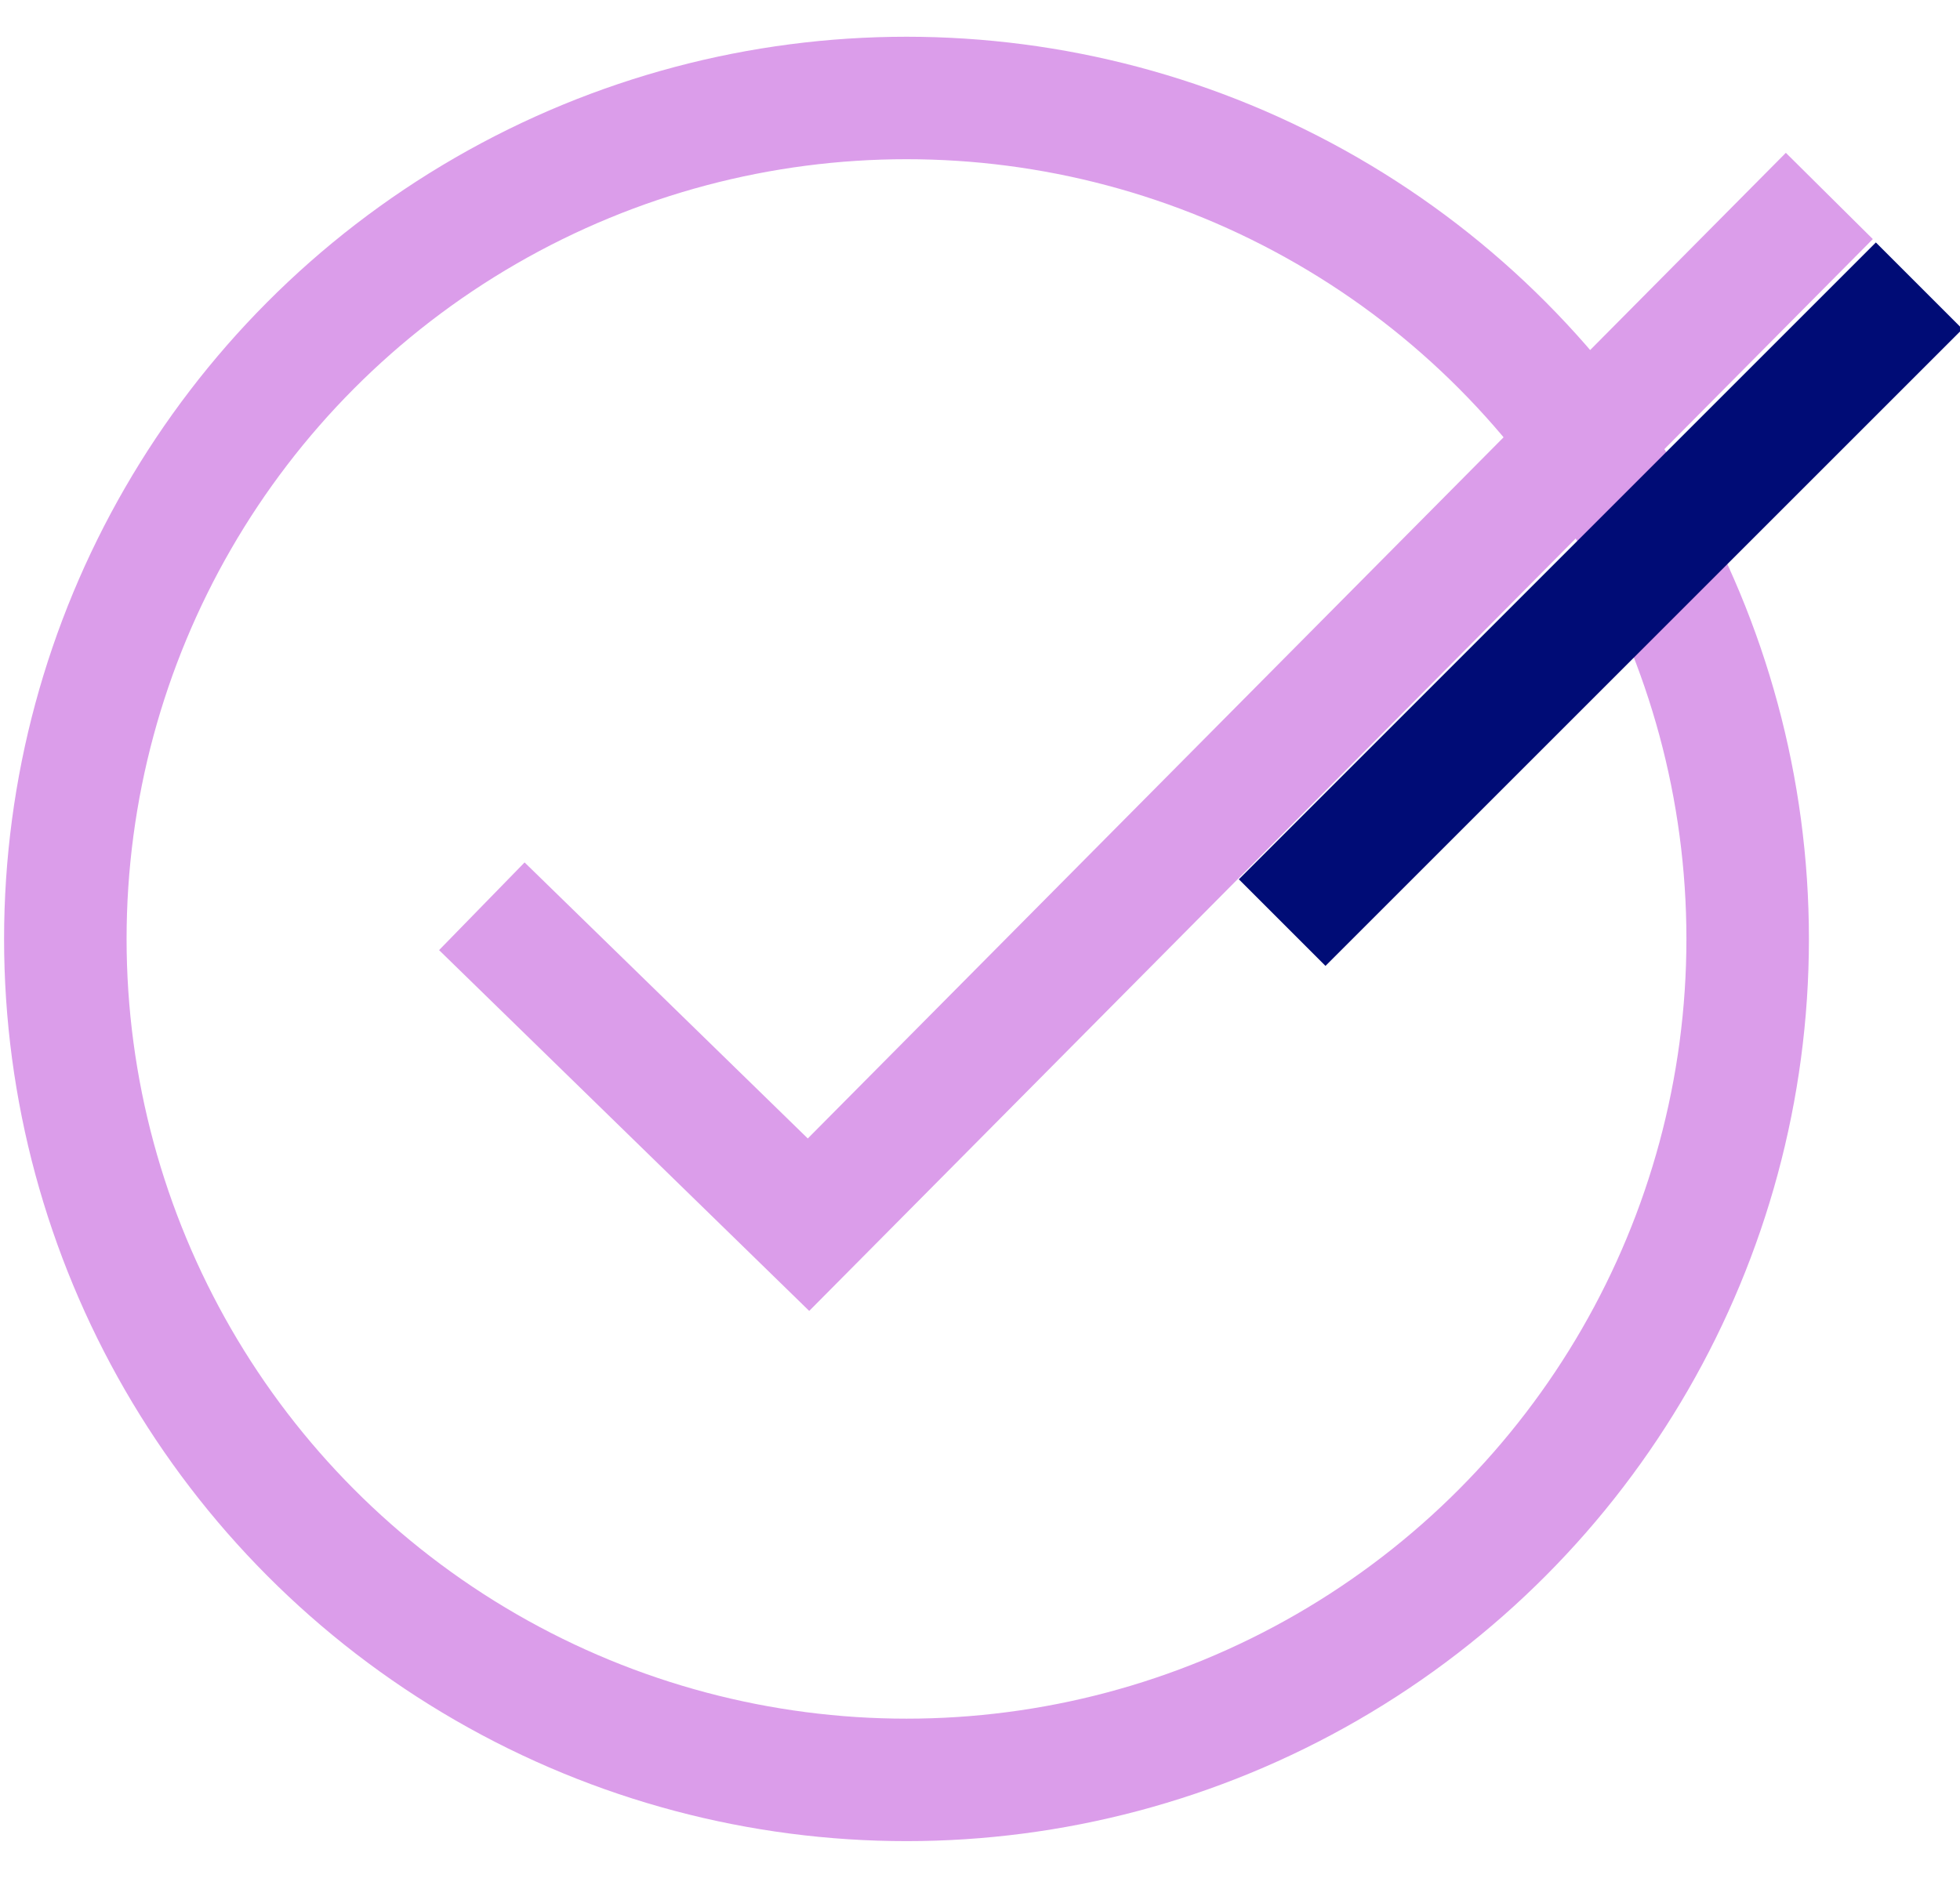
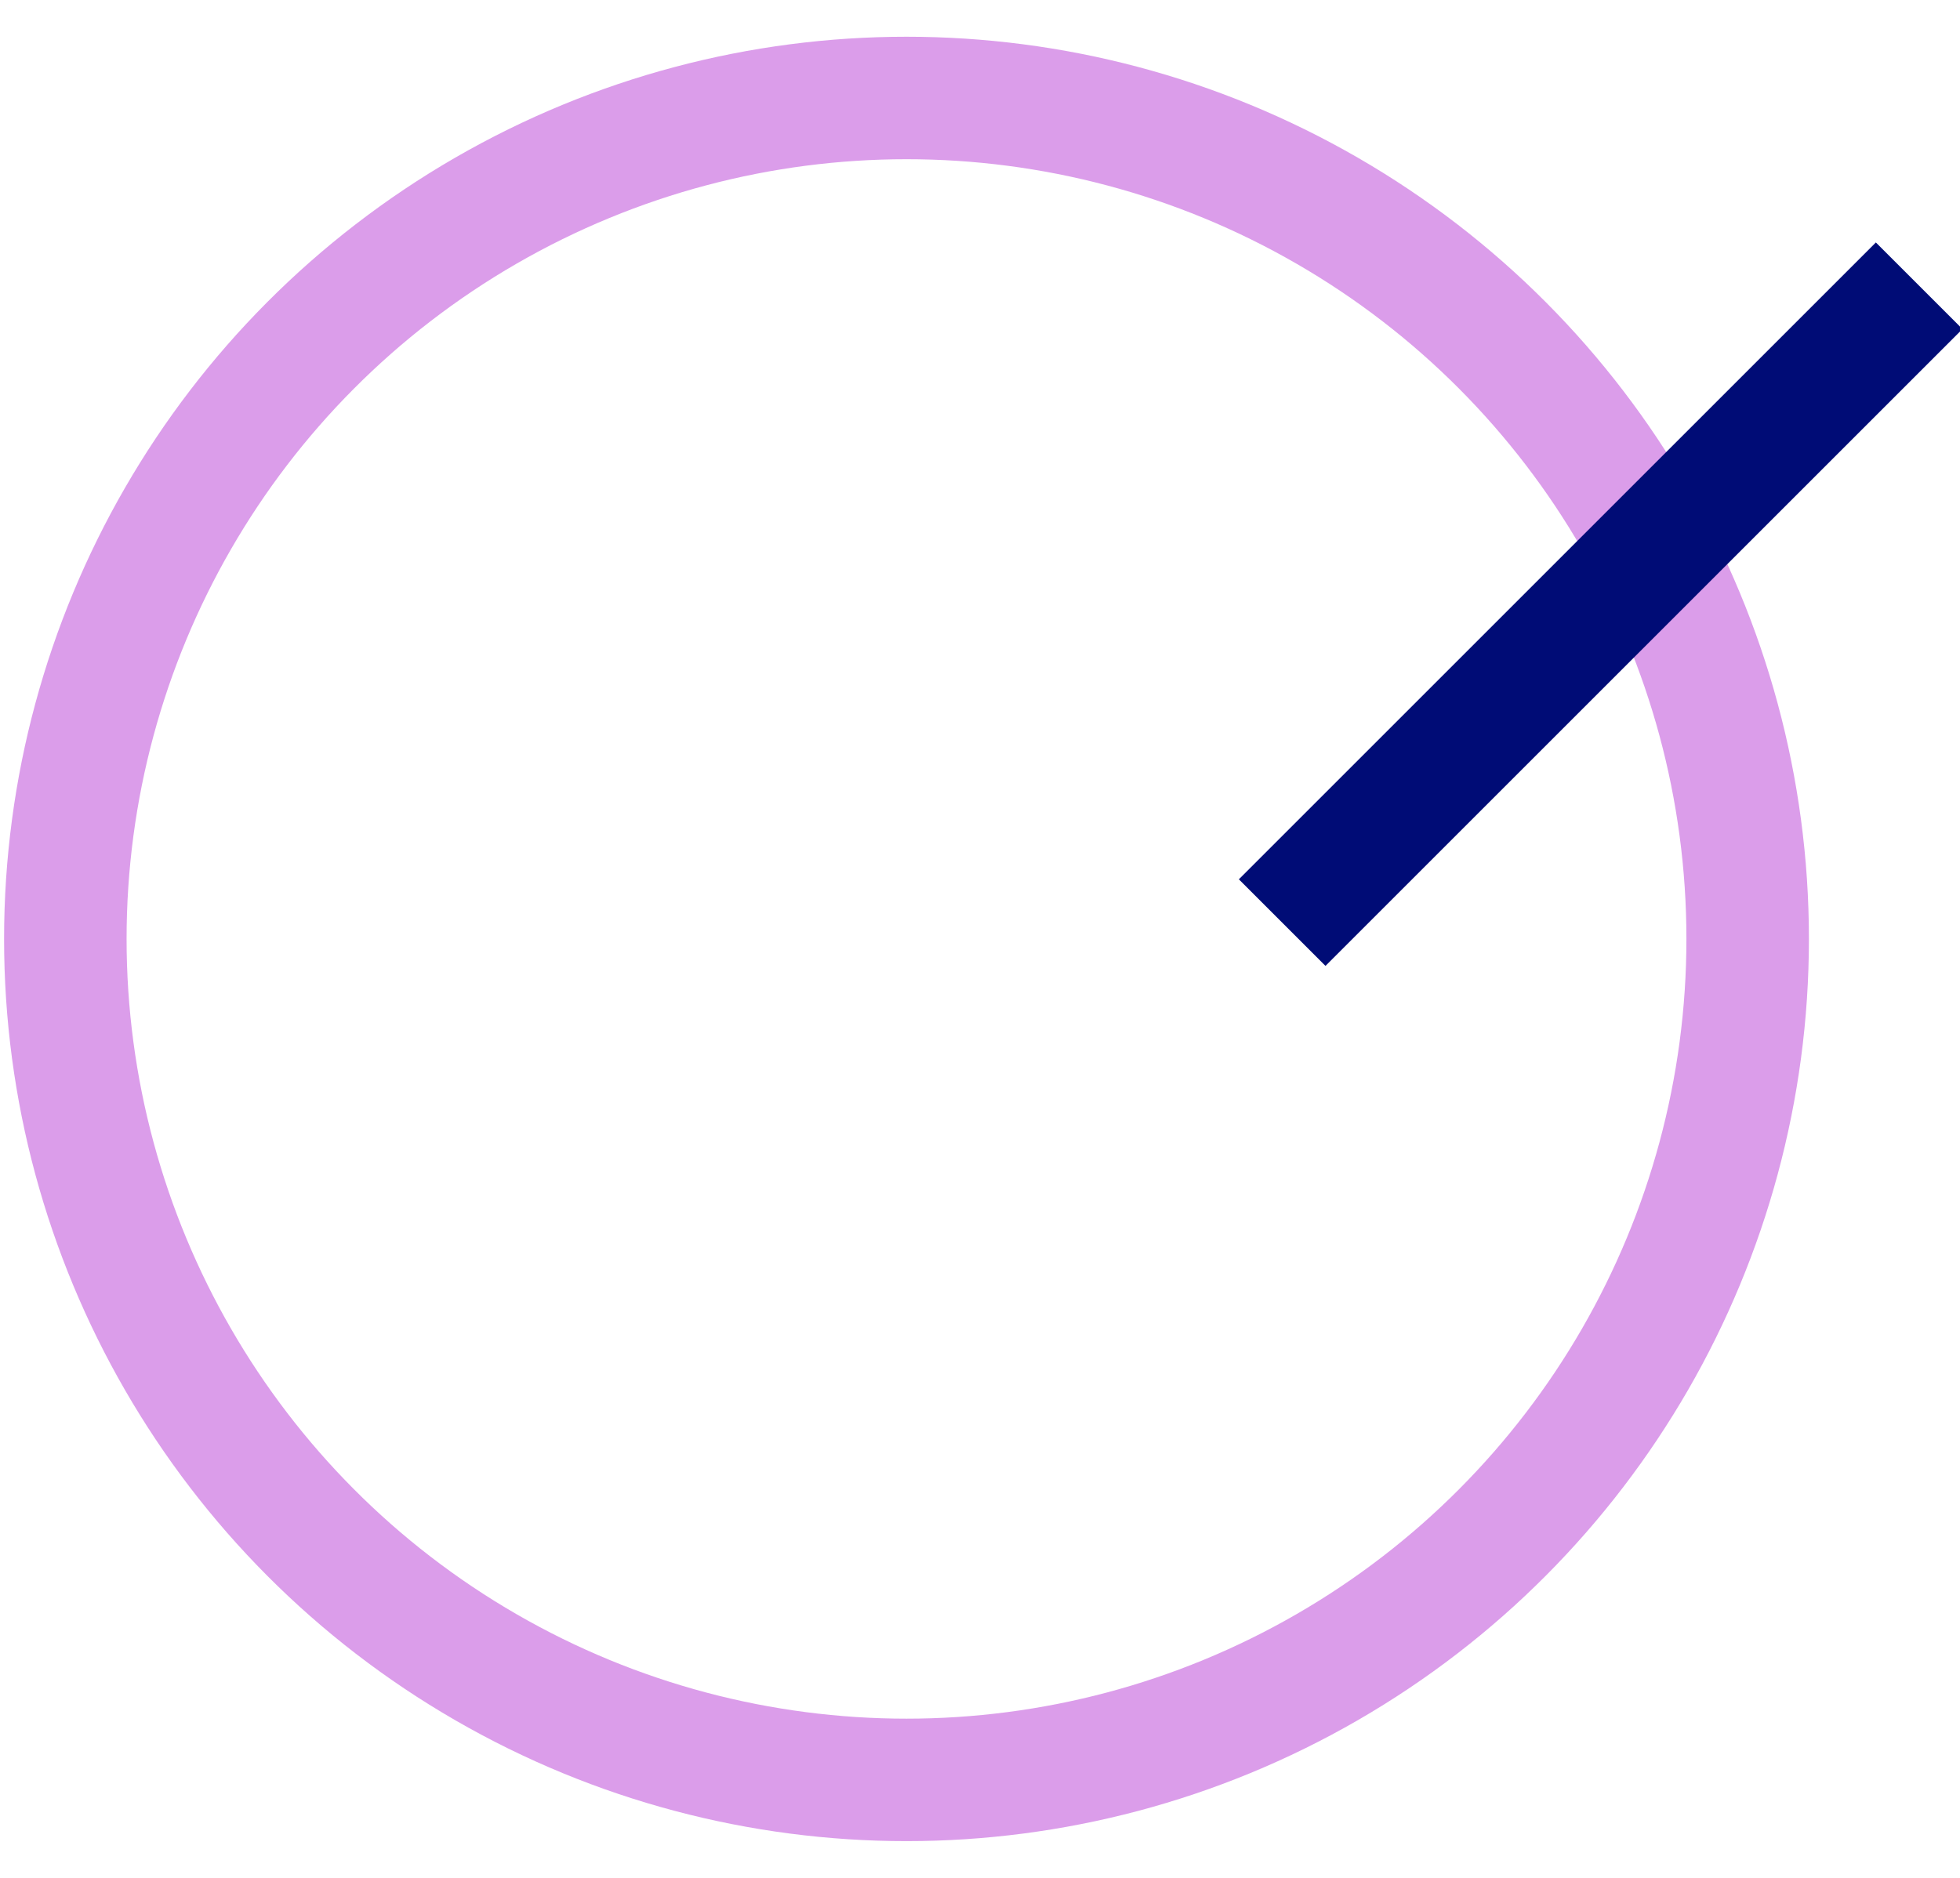
<svg xmlns="http://www.w3.org/2000/svg" id="Calque_1" version="1.1" viewBox="0 0 24 23">
  <defs>
    <style> .st0 { stroke: #db9dea; } .st0, .st1 { fill: none; stroke-miterlimit: 10; stroke-width: 1.5px; } .st1 { stroke: #000c76; } </style>
  </defs>
  <circle class="st0" cx="11.1" cy="11.5" r="10.3" />
-   <polyline class="st0" points="5.9 11.1 9.9 15 22.4 2.4" />
  <line class="st1" x1="15.7" y1="11.3" x2="23.5" y2="3.5" />
</svg>